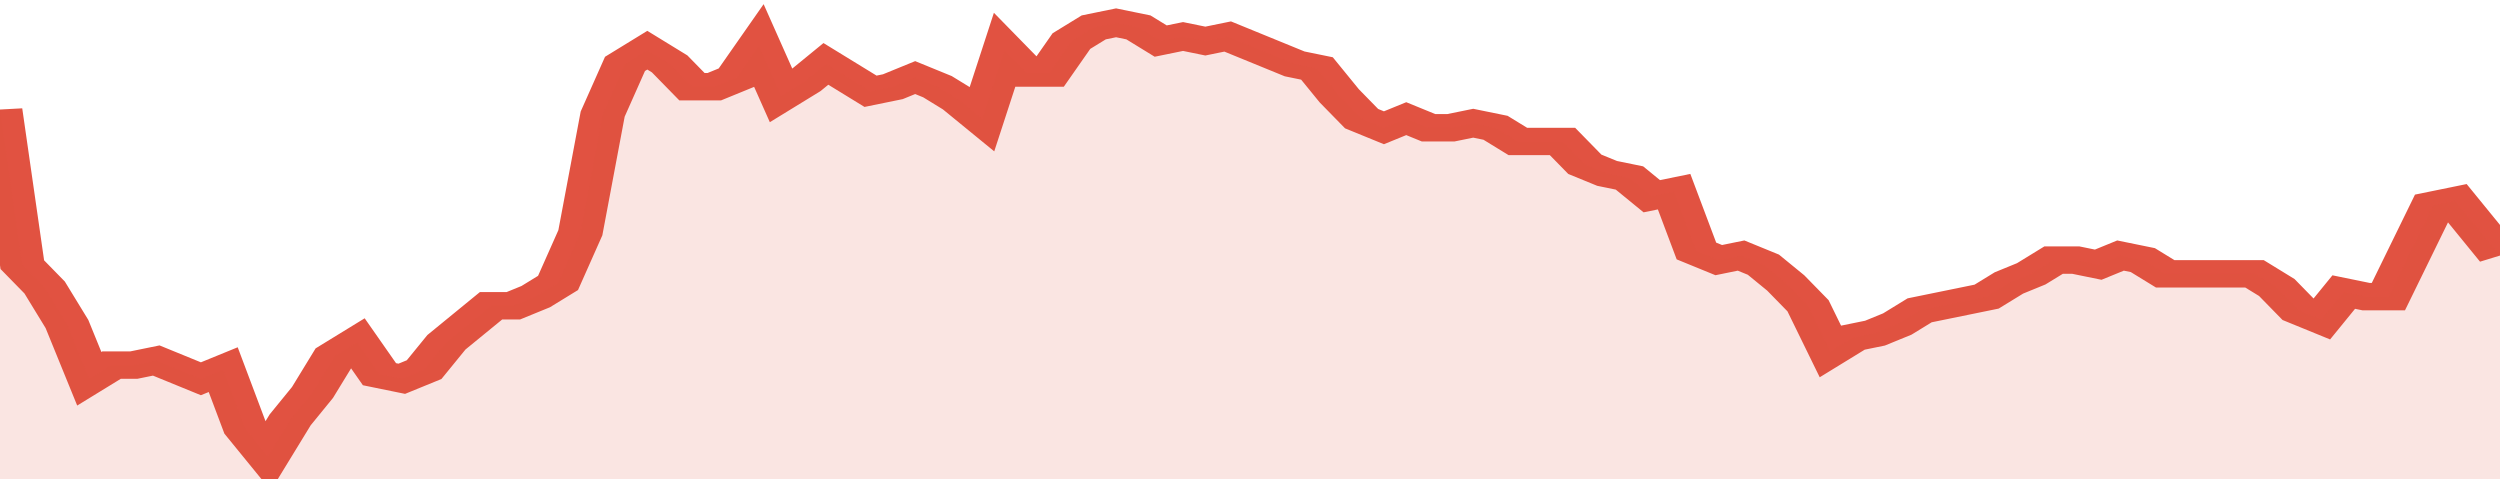
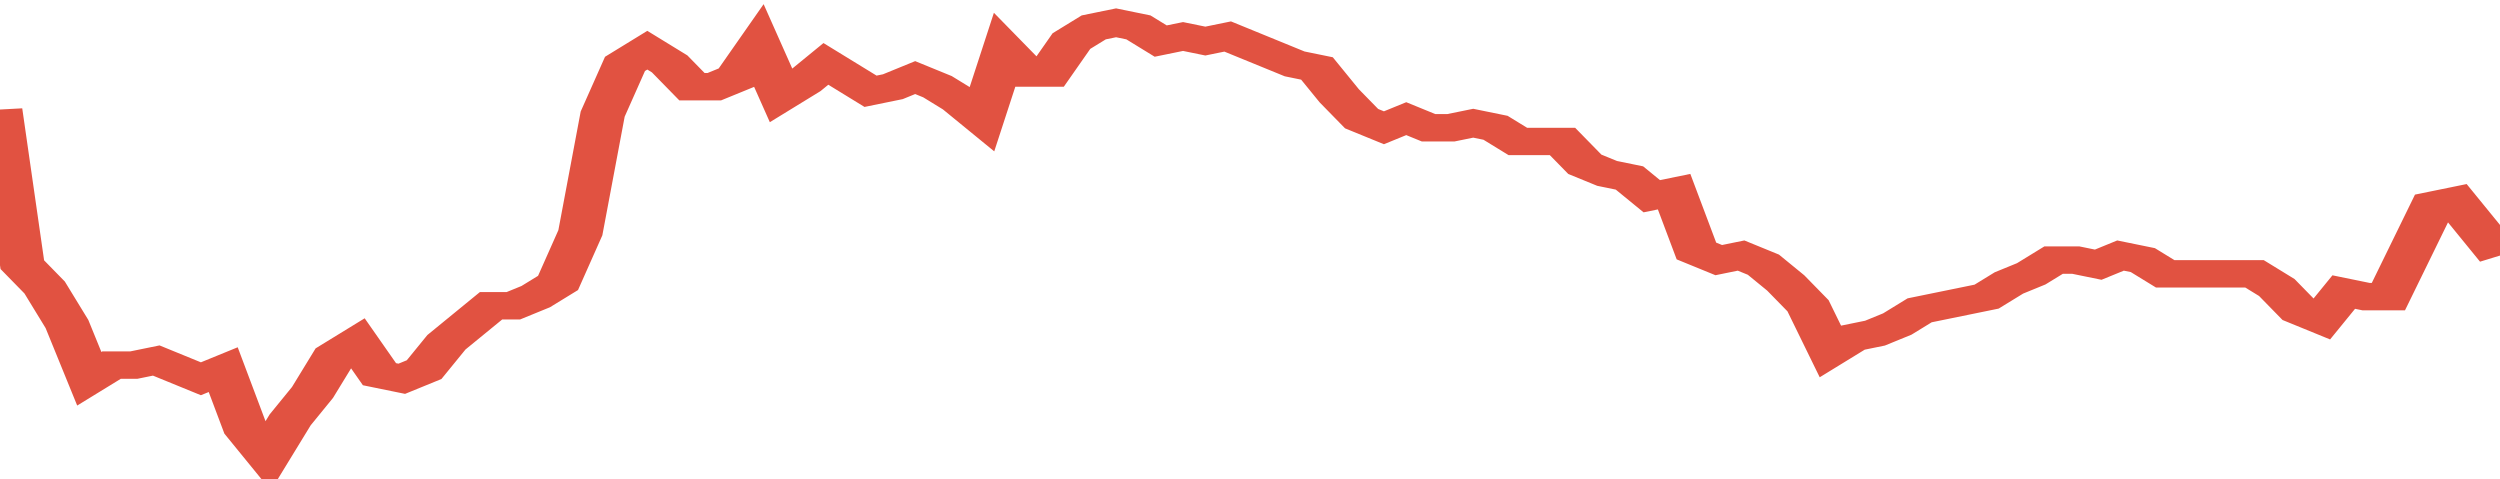
<svg xmlns="http://www.w3.org/2000/svg" viewBox="0 0 336 105" width="120" height="23" preserveAspectRatio="none">
  <polyline fill="none" stroke="#E15241" stroke-width="6" points="0, 24 3, 58 6, 63 9, 71 12, 83 15, 80 18, 80 21, 79 24, 81 27, 83 30, 81 33, 94 36, 100 39, 92 42, 86 45, 78 48, 75 51, 82 54, 83 57, 81 60, 75 63, 71 66, 67 69, 67 72, 65 75, 62 78, 51 81, 25 84, 14 87, 11 90, 14 93, 19 96, 19 99, 17 102, 10 105, 21 108, 18 111, 14 114, 17 117, 20 120, 19 123, 17 126, 19 129, 22 132, 26 135, 11 138, 16 141, 16 144, 9 147, 6 150, 5 153, 6 156, 9 159, 8 162, 9 165, 8 168, 10 171, 12 174, 14 177, 15 180, 21 183, 26 186, 28 189, 26 192, 28 195, 28 198, 27 201, 28 204, 31 207, 31 210, 31 213, 36 216, 38 219, 39 222, 43 225, 42 228, 55 231, 57 234, 56 237, 58 240, 62 243, 67 246, 77 249, 74 252, 73 255, 71 258, 68 261, 67 264, 66 267, 65 270, 62 273, 60 276, 57 279, 57 282, 58 285, 56 288, 57 291, 60 294, 60 297, 60 300, 60 303, 60 306, 63 309, 68 312, 70 315, 64 318, 65 321, 65 324, 55 327, 45 330, 44 333, 50 336, 56 336, 56 "> </polyline>
-   <polygon fill="#E15241" opacity="0.15" points="0, 105 0, 24 3, 58 6, 63 9, 71 12, 83 15, 80 18, 80 21, 79 24, 81 27, 83 30, 81 33, 94 36, 100 39, 92 42, 86 45, 78 48, 75 51, 82 54, 83 57, 81 60, 75 63, 71 66, 67 69, 67 72, 65 75, 62 78, 51 81, 25 84, 14 87, 11 90, 14 93, 19 96, 19 99, 17 102, 10 105, 21 108, 18 111, 14 114, 17 117, 20 120, 19 123, 17 126, 19 129, 22 132, 26 135, 11 138, 16 141, 16 144, 9 147, 6 150, 5 153, 6 156, 9 159, 8 162, 9 165, 8 168, 10 171, 12 174, 14 177, 15 180, 21 183, 26 186, 28 189, 26 192, 28 195, 28 198, 27 201, 28 204, 31 207, 31 210, 31 213, 36 216, 38 219, 39 222, 43 225, 42 228, 55 231, 57 234, 56 237, 58 240, 62 243, 67 246, 77 249, 74 252, 73 255, 71 258, 68 261, 67 264, 66 267, 65 270, 62 273, 60 276, 57 279, 57 282, 58 285, 56 288, 57 291, 60 294, 60 297, 60 300, 60 303, 60 306, 63 309, 68 312, 70 315, 64 318, 65 321, 65 324, 55 327, 45 330, 44 333, 50 336, 56 336, 105 " />
</svg>